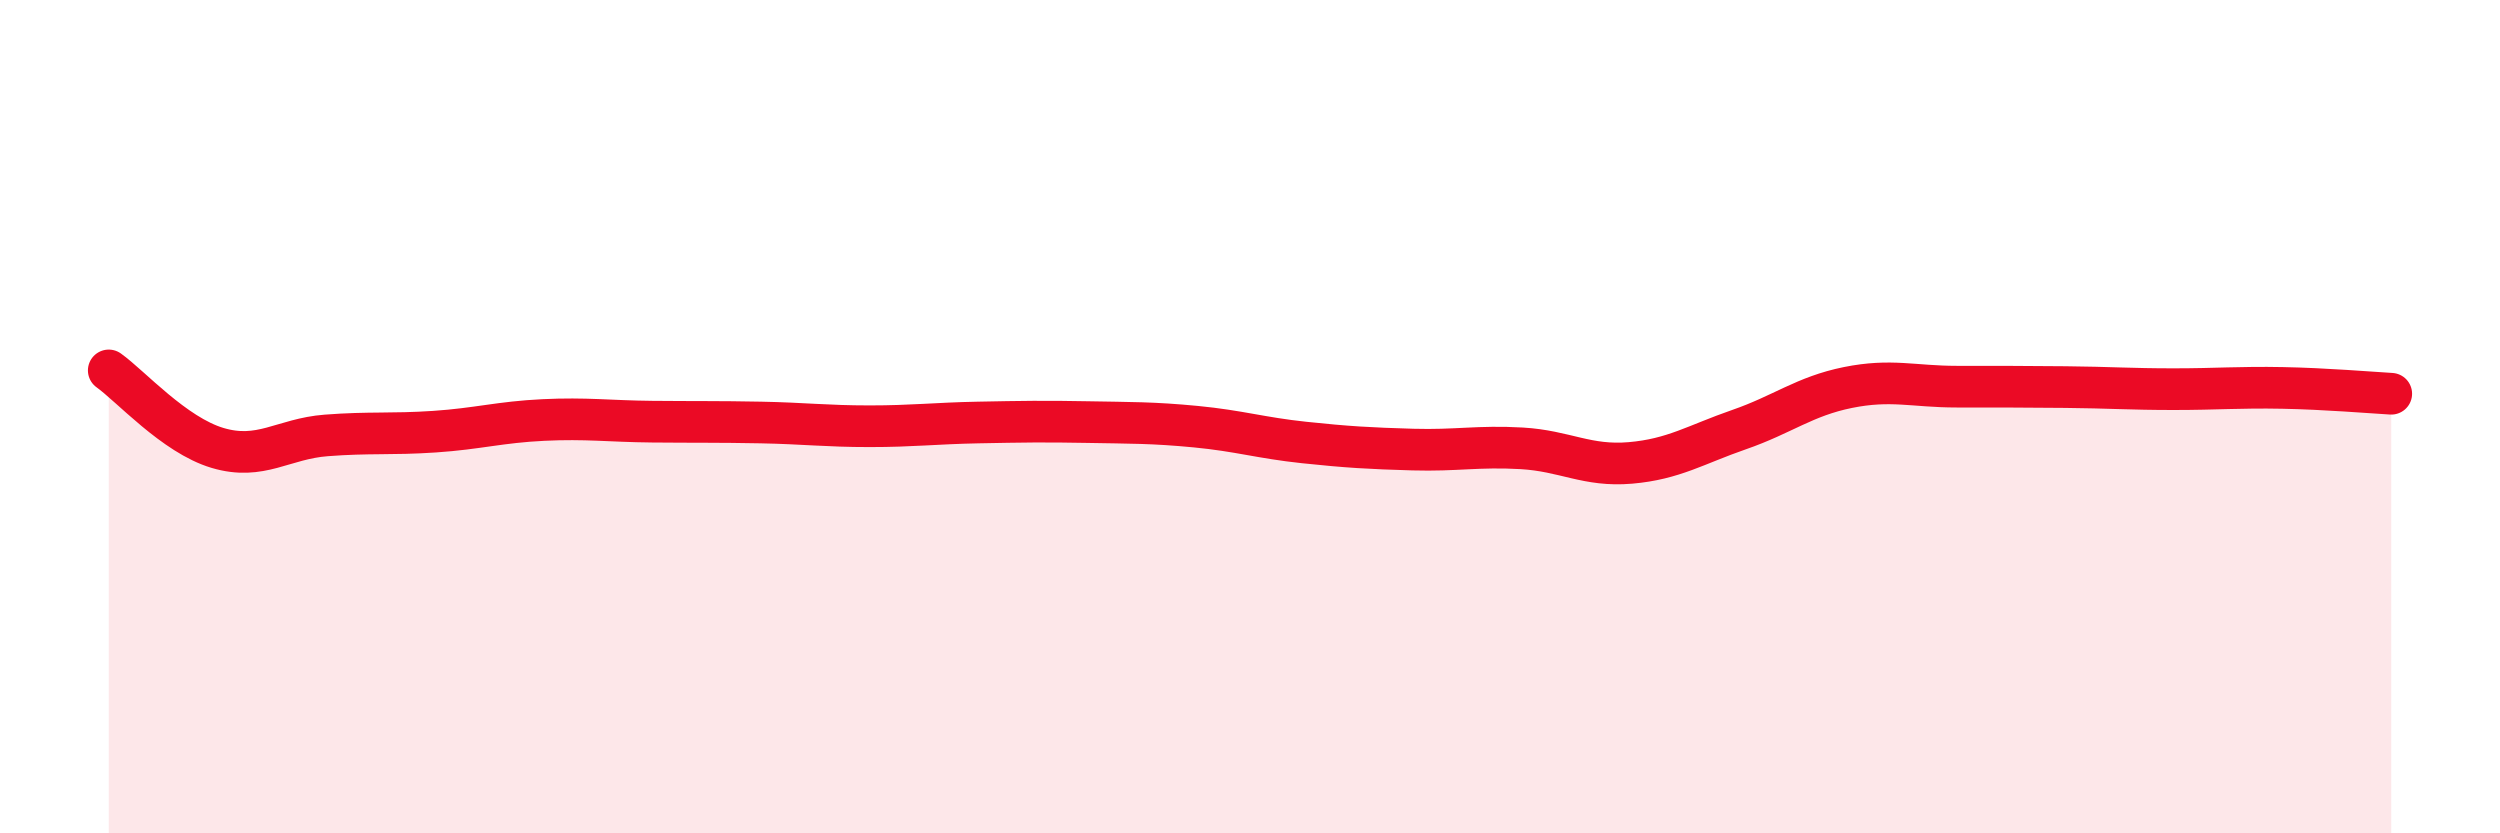
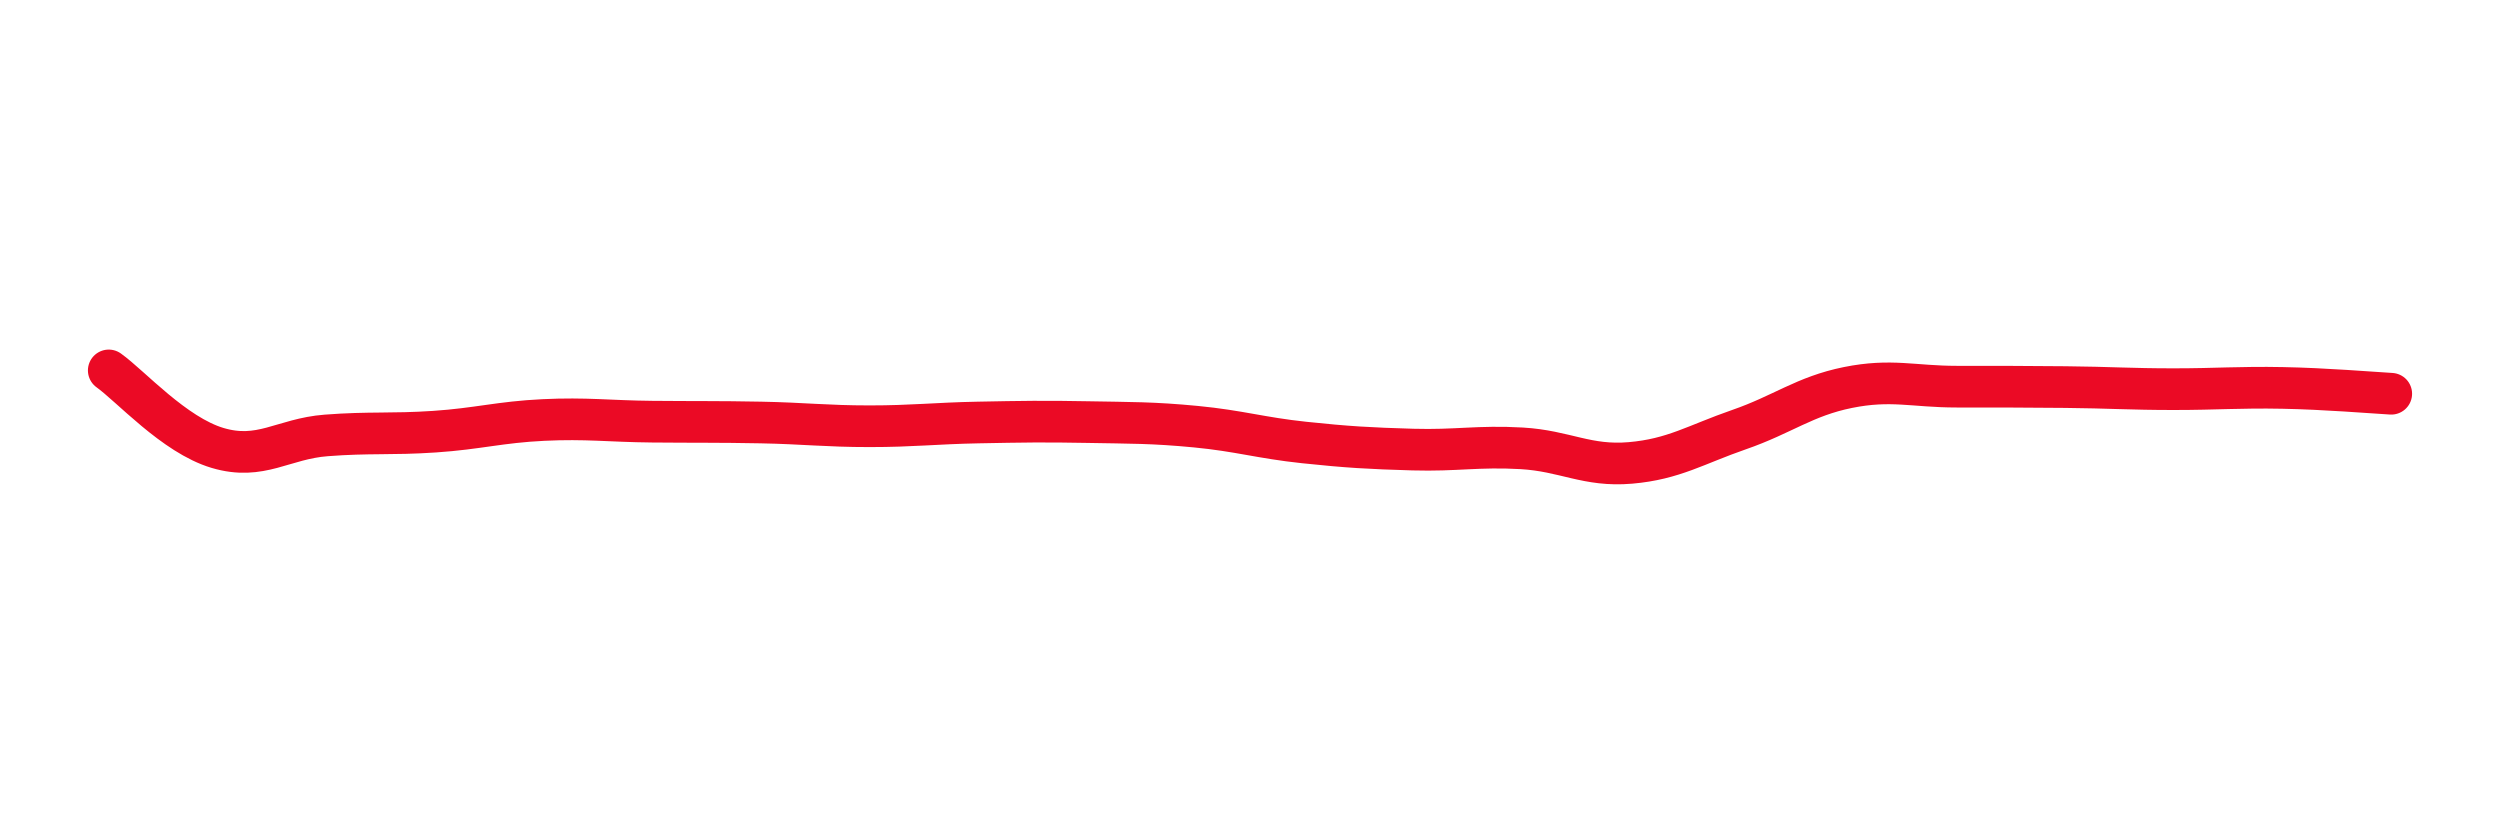
<svg xmlns="http://www.w3.org/2000/svg" width="60" height="20" viewBox="0 0 60 20">
-   <path d="M 2.61,8.89 C 3.13,9.26 4.18,10.44 5.22,10.75 C 6.26,11.06 6.79,10.53 7.83,10.45 C 8.87,10.37 9.39,10.43 10.43,10.36 C 11.47,10.29 12,10.13 13.04,10.08 C 14.08,10.03 14.61,10.11 15.65,10.12 C 16.69,10.13 17.22,10.12 18.26,10.14 C 19.3,10.16 19.83,10.23 20.87,10.23 C 21.91,10.23 22.44,10.16 23.48,10.14 C 24.52,10.12 25.05,10.11 26.09,10.13 C 27.13,10.15 27.66,10.14 28.7,10.24 C 29.74,10.34 30.26,10.51 31.3,10.62 C 32.34,10.73 32.87,10.76 33.91,10.79 C 34.95,10.82 35.48,10.7 36.52,10.76 C 37.56,10.82 38.09,11.2 39.13,11.11 C 40.17,11.02 40.7,10.67 41.74,10.31 C 42.78,9.95 43.31,9.51 44.35,9.3 C 45.39,9.09 45.92,9.28 46.96,9.28 C 48,9.28 48.53,9.28 49.57,9.29 C 50.61,9.3 51.13,9.34 52.17,9.34 C 53.21,9.34 53.74,9.29 54.78,9.31 C 55.82,9.33 56.87,9.42 57.39,9.45L57.39 20L2.61 20Z" fill="#EB0A25" opacity="0.1" stroke-linecap="round" stroke-linejoin="round" />
  <path d="M 2.61,8.89 C 3.13,9.26 4.18,10.44 5.22,10.75 C 6.26,11.06 6.79,10.53 7.83,10.45 C 8.87,10.37 9.39,10.43 10.43,10.36 C 11.47,10.29 12,10.13 13.04,10.08 C 14.08,10.03 14.61,10.11 15.65,10.12 C 16.69,10.13 17.22,10.12 18.26,10.14 C 19.3,10.16 19.83,10.23 20.87,10.23 C 21.91,10.23 22.44,10.16 23.48,10.14 C 24.52,10.12 25.05,10.11 26.09,10.13 C 27.13,10.15 27.66,10.14 28.7,10.24 C 29.74,10.34 30.26,10.51 31.3,10.62 C 32.34,10.73 32.87,10.76 33.91,10.79 C 34.95,10.82 35.48,10.7 36.52,10.76 C 37.56,10.82 38.09,11.2 39.13,11.11 C 40.17,11.02 40.7,10.67 41.74,10.31 C 42.78,9.95 43.31,9.51 44.35,9.3 C 45.39,9.09 45.92,9.28 46.96,9.28 C 48,9.28 48.53,9.28 49.57,9.29 C 50.61,9.3 51.13,9.34 52.17,9.34 C 53.21,9.34 53.74,9.29 54.78,9.31 C 55.82,9.33 56.87,9.42 57.39,9.45" stroke="#EB0A25" stroke-width="1" fill="none" stroke-linecap="round" stroke-linejoin="round" />
</svg>